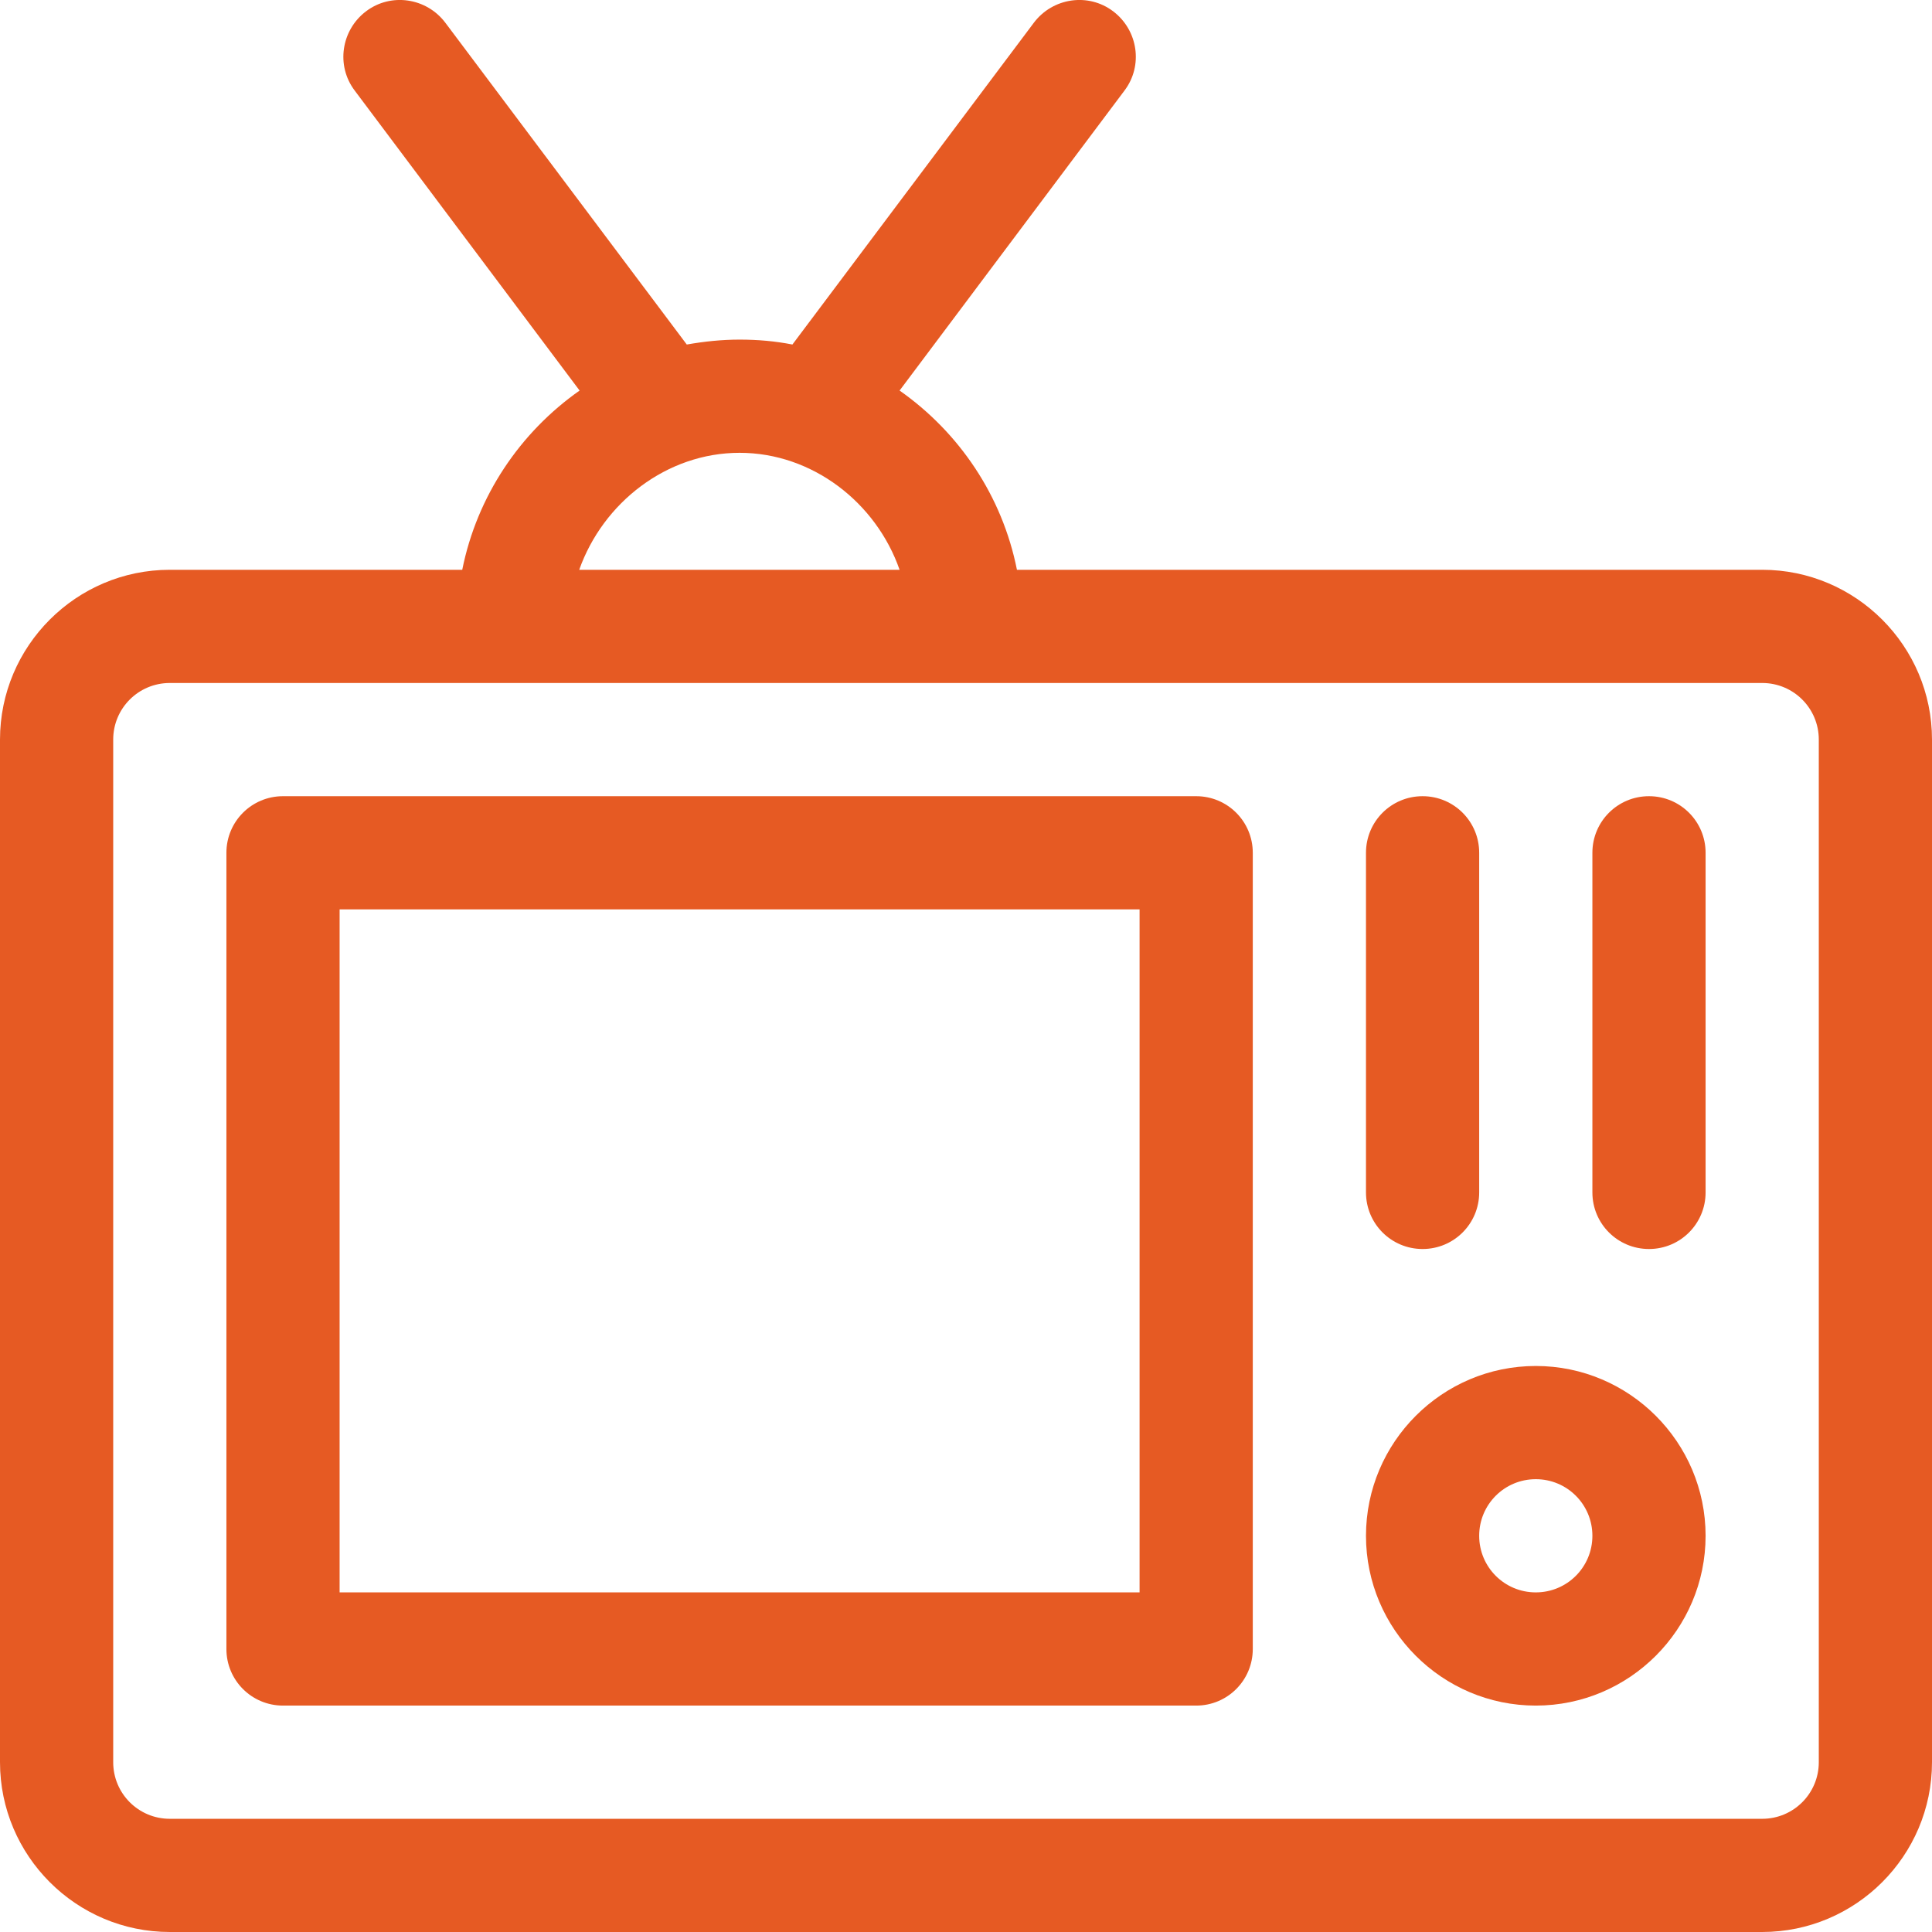
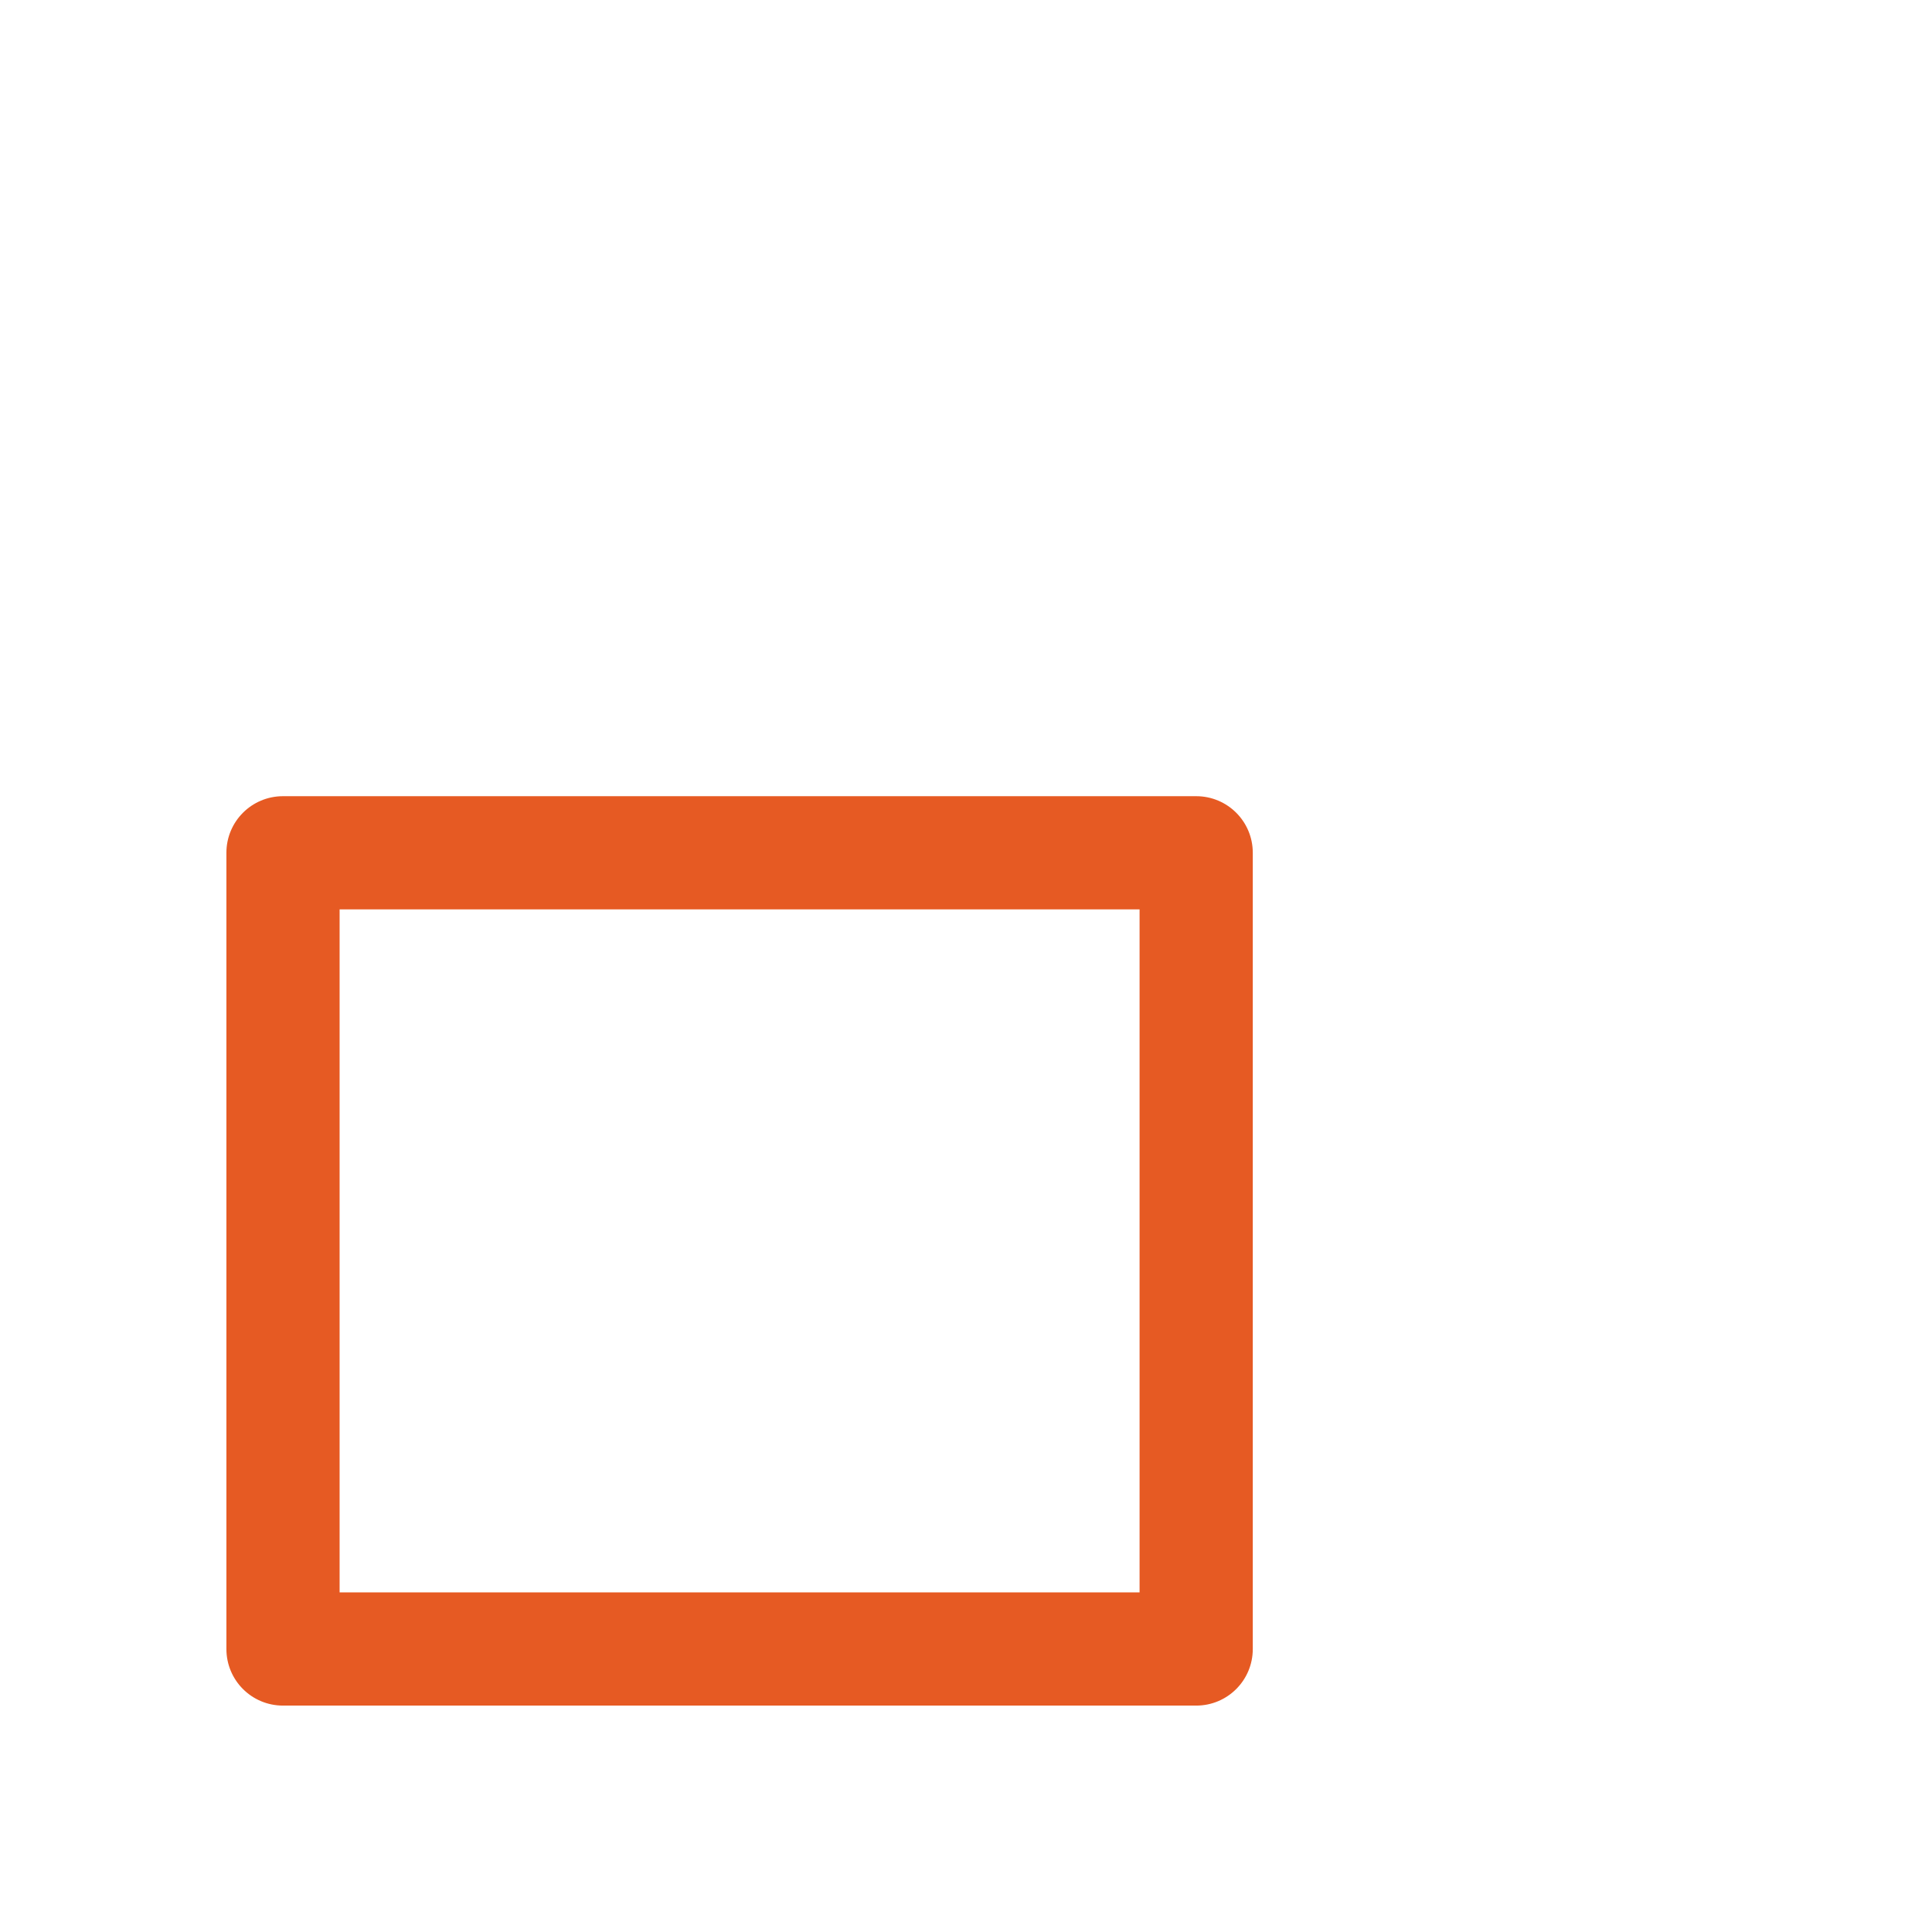
<svg xmlns="http://www.w3.org/2000/svg" version="1.1" id="Layer_1" x="0px" y="0px" viewBox="0 0 512 512" style="enable-background:new 0 0 512 512;" xml:space="preserve">
  <style type="text/css">
	.st0{fill:#e65a23;}
</style>
-   <path class="st0" d="M467,151H269.5c-3.9-19.6-15.3-36.4-31.1-47.5L298,24c5-6.6,3.6-16-3-21s-16-3.6-21,3l-64,85.3  c-4.6-0.9-9.2-1.3-14-1.3s-9.4,0.5-14,1.3L118,6c-5-6.6-14.4-8-21-3c-6.6,5-8,14.4-3,21l59.6,79.5c-15.8,11.1-27.2,28-31.1,47.5H45  c-24.8,0-45,20.2-45,45v271c0,24.8,20.2,45,45,45h422c24.8,0,45-20.2,45-45V196C512,171.2,491.8,151,467,151z M196,120  c19.3,0,36.2,13.2,42.4,31h-84.9C159.8,133.2,176.7,120,196,120z M482,467c0,8.3-6.7,15-15,15H45c-8.3,0-15-6.7-15-15V196  c0-8.3,6.7-15,15-15c18.5,0,403.5,0,422,0c8.3,0,15,6.7,15,15V467z" />
  <path class="st0" d="M317,211H136c0,0,0,0,0,0H75c-8.3,0-15,6.7-15,15v211c0,8.3,6.7,15,15,15h242c8.3,0,15-6.7,15-15V226  C332,217.7,325.3,211,317,211z M302,422H90V241h212V422z" />
-   <path class="st0" d="M377,211c-8.3,0-15,6.7-15,15v90c0,8.3,6.7,15,15,15s15-6.7,15-15v-90C392,217.7,385.3,211,377,211z" />
-   <path class="st0" d="M437,211c-8.3,0-15,6.7-15,15v90c0,8.3,6.7,15,15,15s15-6.7,15-15v-90C452,217.7,445.3,211,437,211z" />
-   <path class="st0" d="M407,362c-24.8,0-45,20.2-45,45s20.2,45,45,45c24.8,0,45-20.2,45-45S431.8,362,407,362z M407,422  c-8.3,0-15-6.7-15-15s6.7-15,15-15s15,6.7,15,15S415.3,422,407,422z" />
</svg>